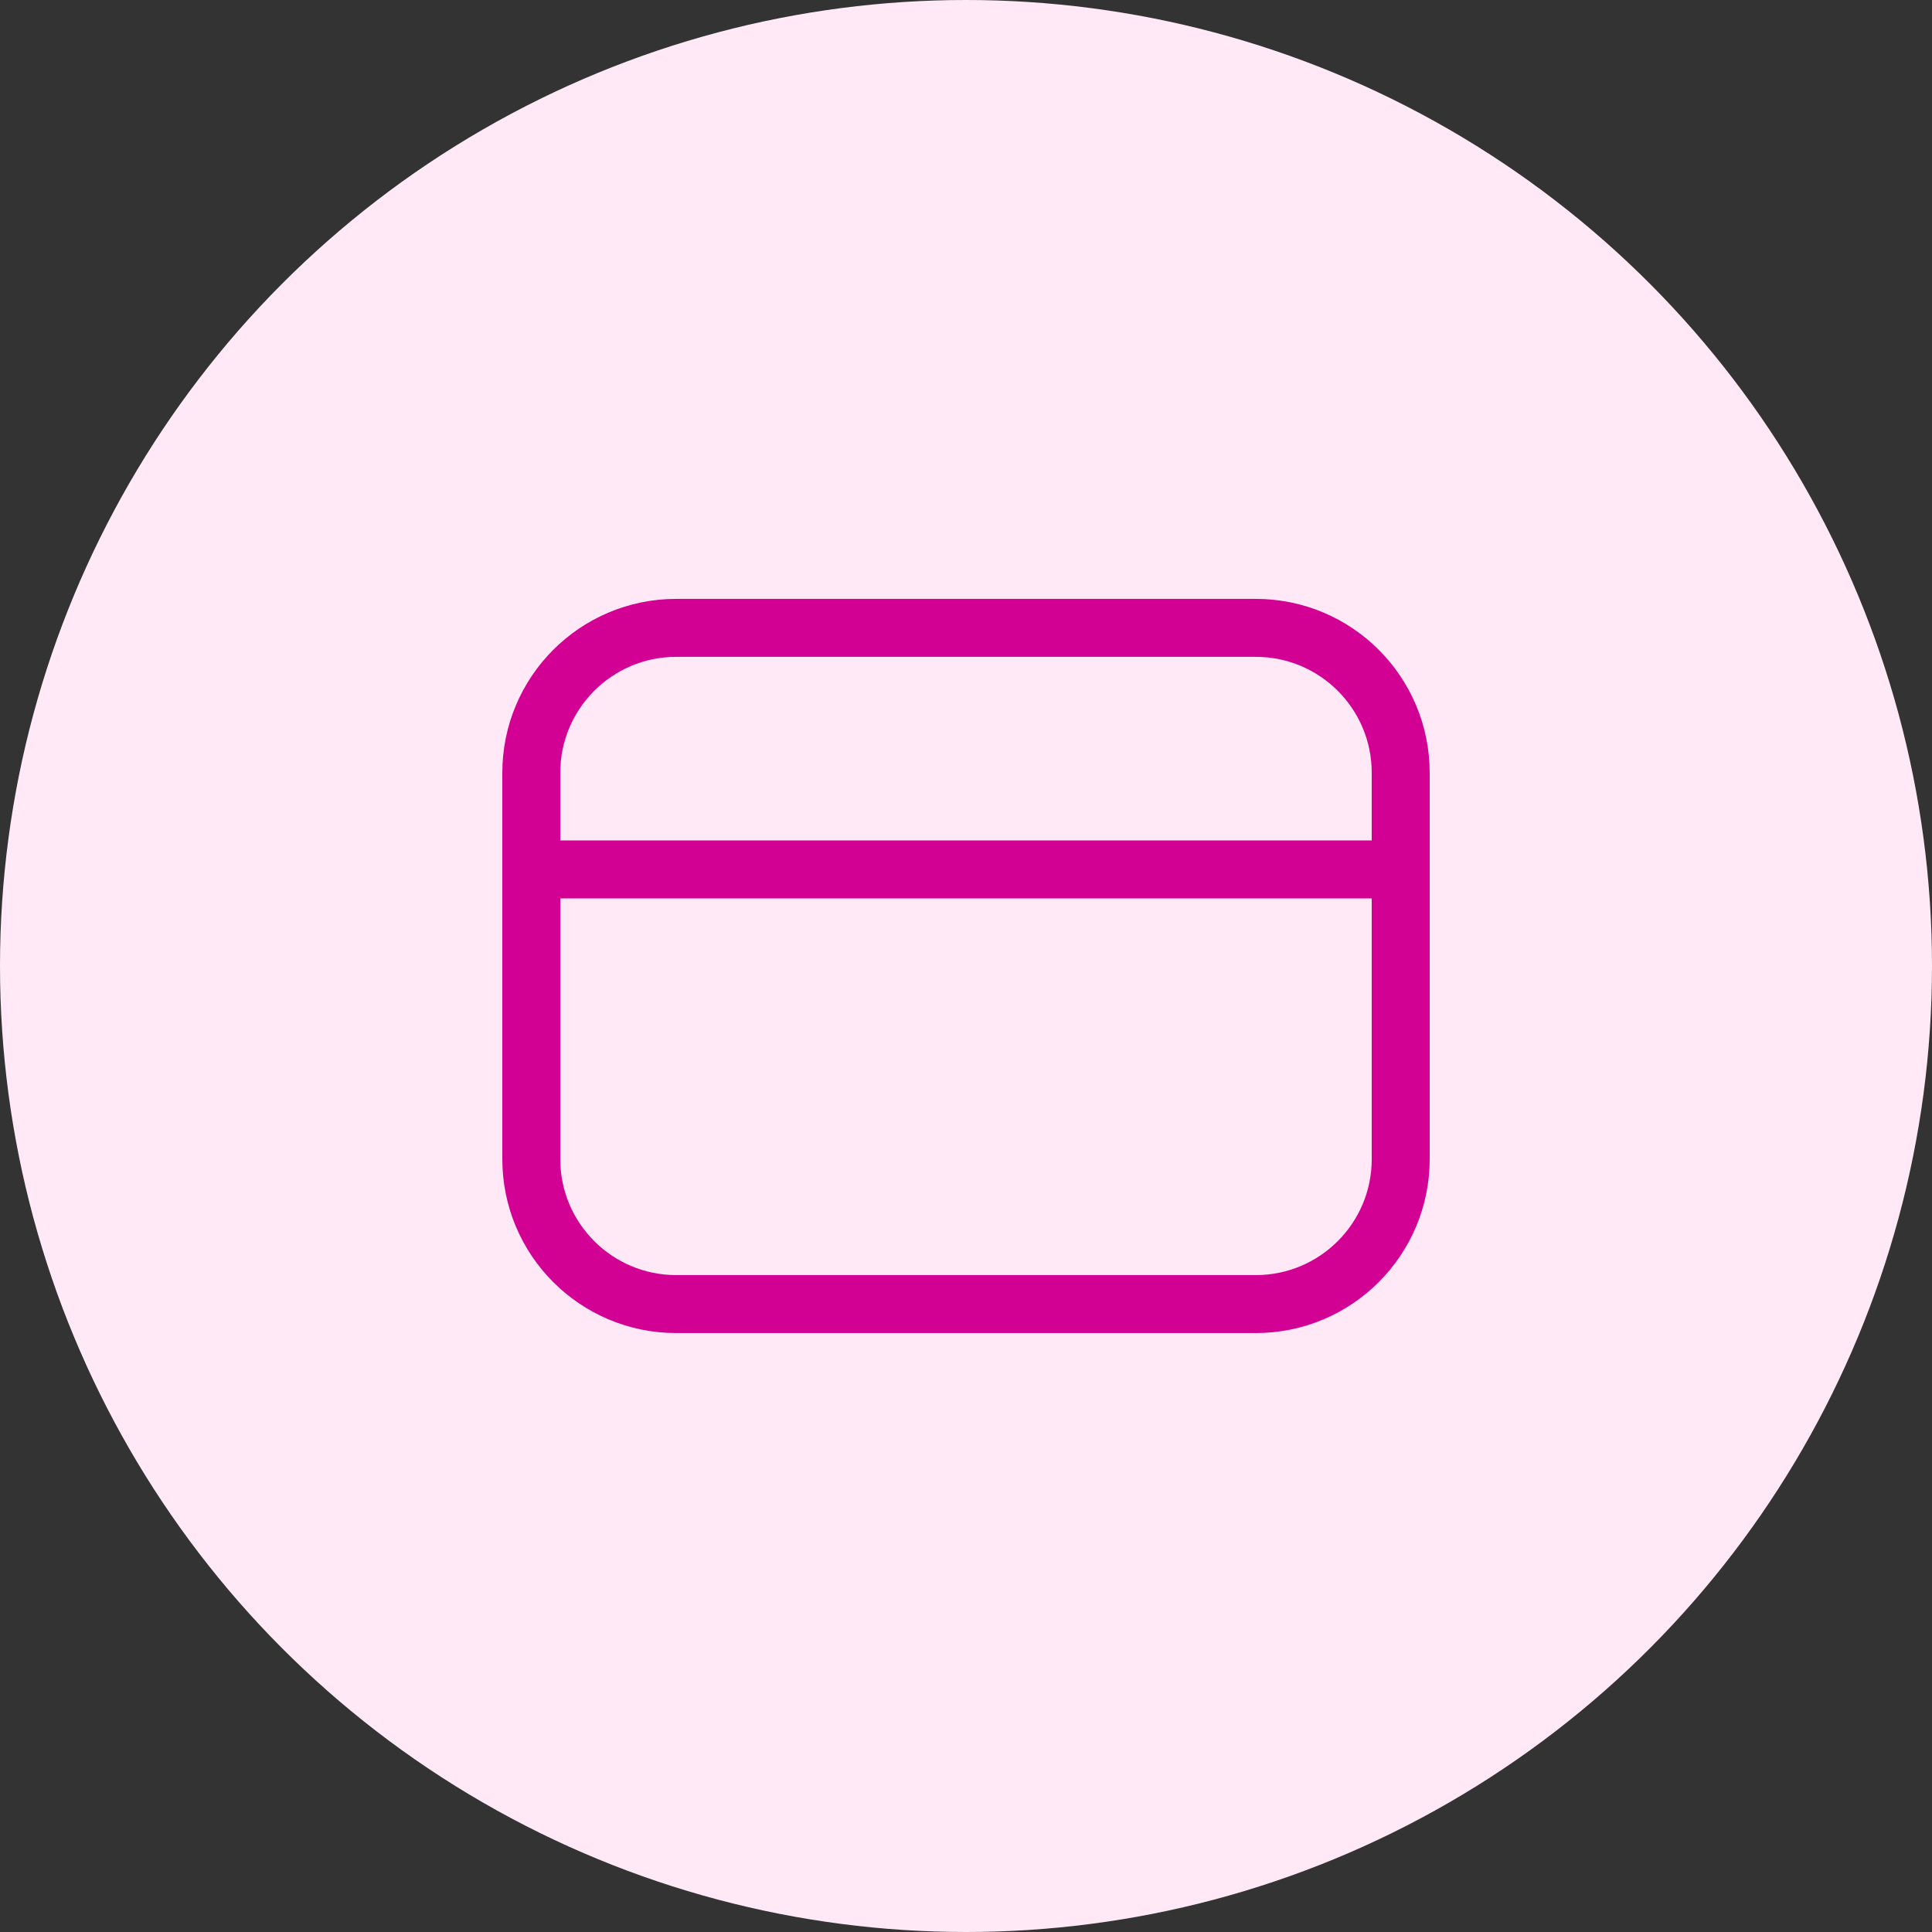
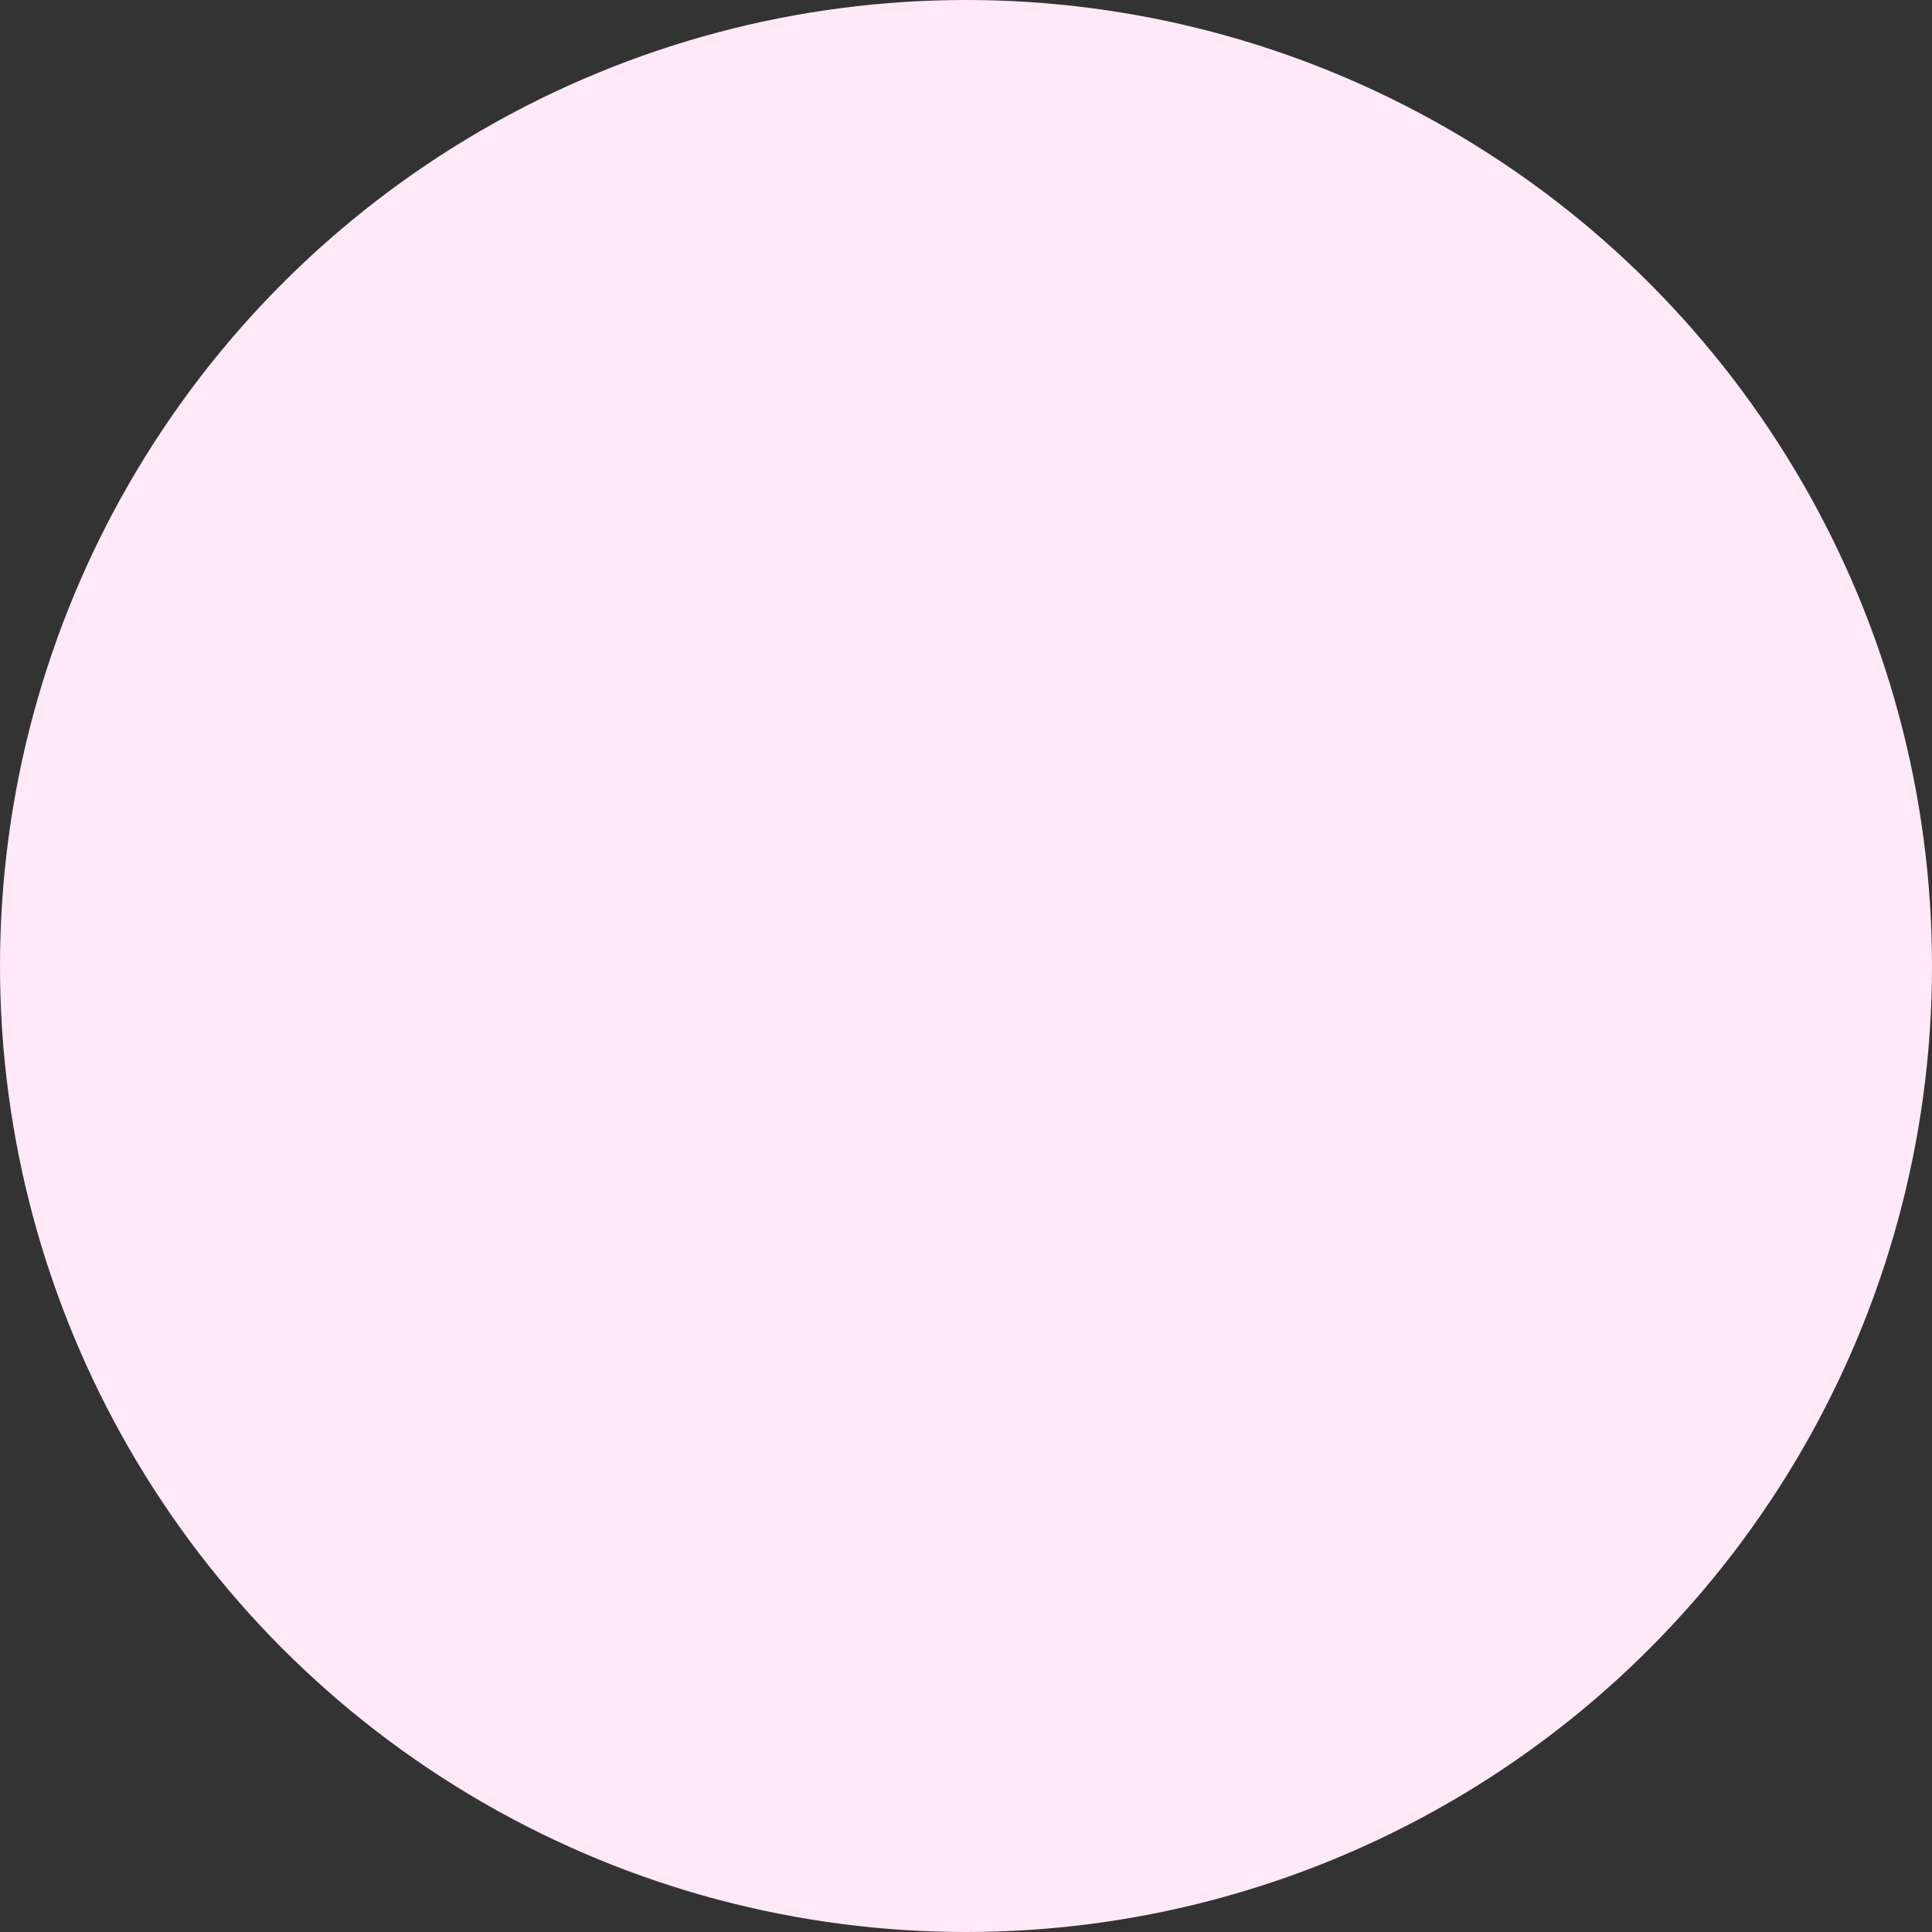
<svg xmlns="http://www.w3.org/2000/svg" width="60" height="60" viewBox="0 0 60 60" fill="none">
  <rect x="0" y="0" width="60" height="60" fill="#333333" stroke="none" />
  <circle cx="30" cy="30" r="30" fill="#FFE9F7" />
-   <path d="M39 19.499H21C18.515 19.499 16.5 21.514 16.5 23.999V35.999C16.5 38.484 18.515 40.499 21 40.499H39C41.485 40.499 43.5 38.484 43.5 35.999V23.999C43.5 21.514 41.485 19.499 39 19.499Z" stroke="#D30094" stroke-width="1.8" stroke-linecap="round" stroke-linejoin="round" />
-   <path d="M16.5 27.001H43.5" stroke="#D30094" stroke-width="1.8" stroke-linecap="round" stroke-linejoin="round" />
</svg>